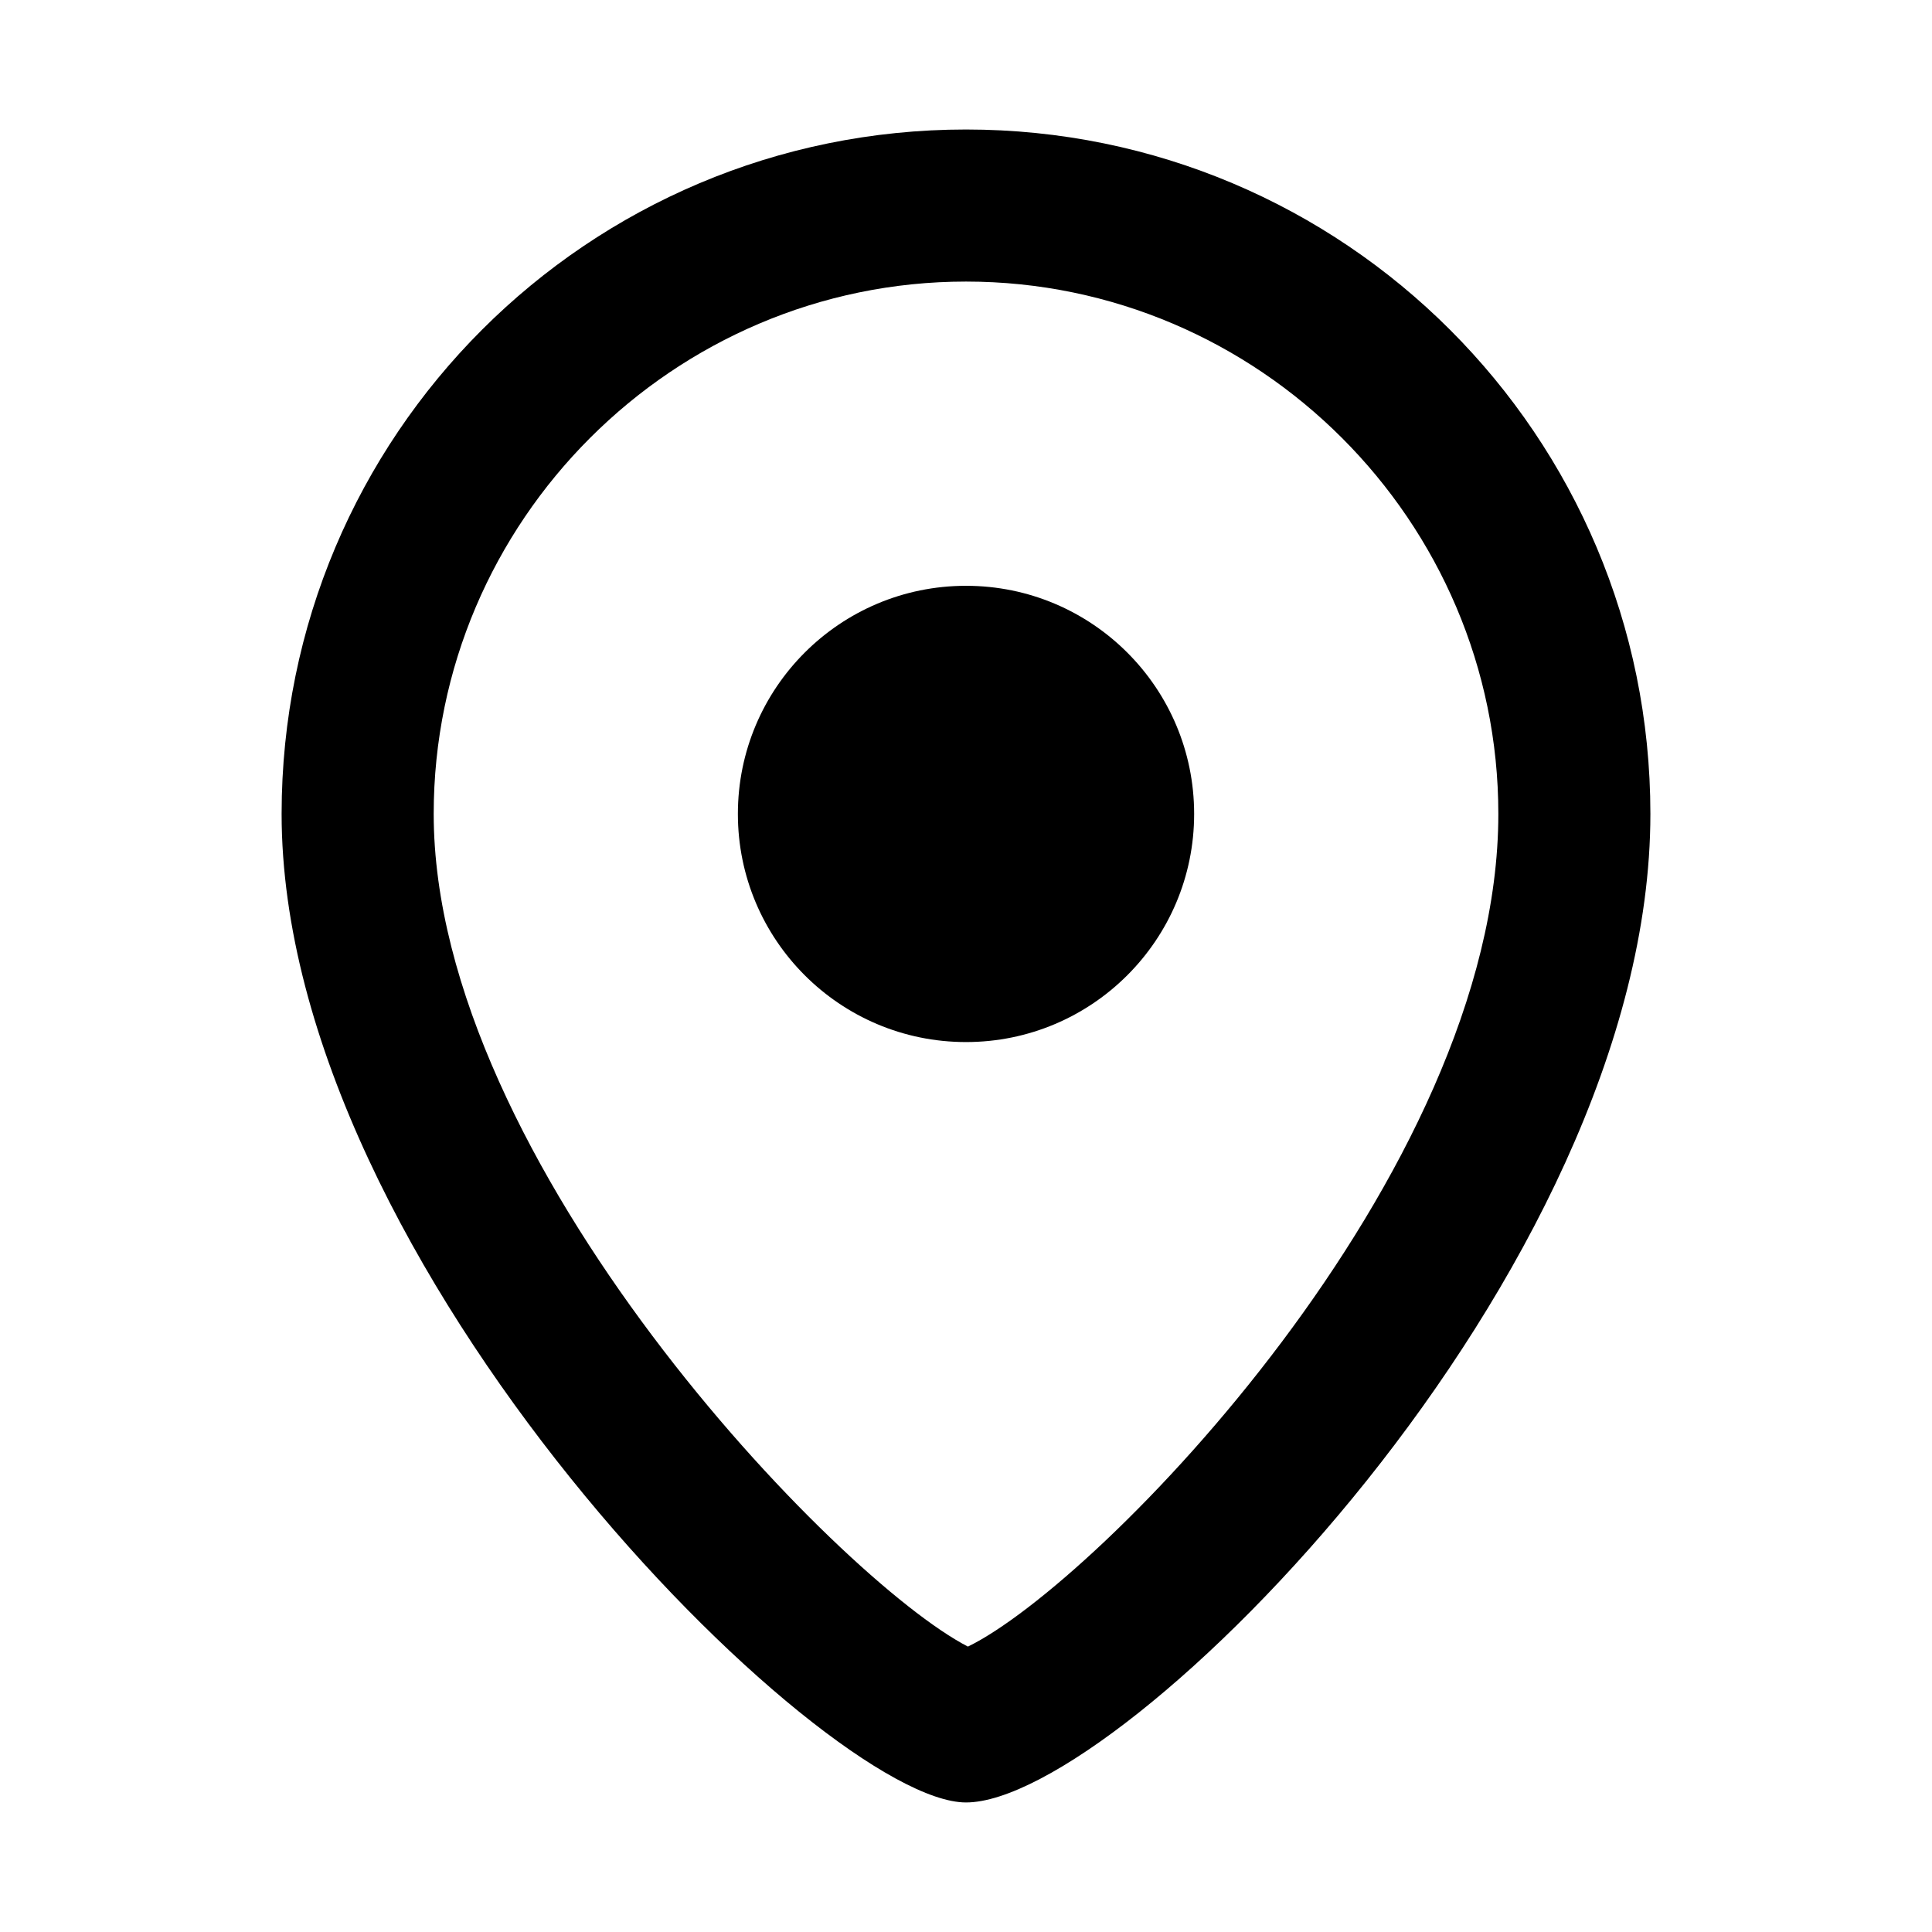
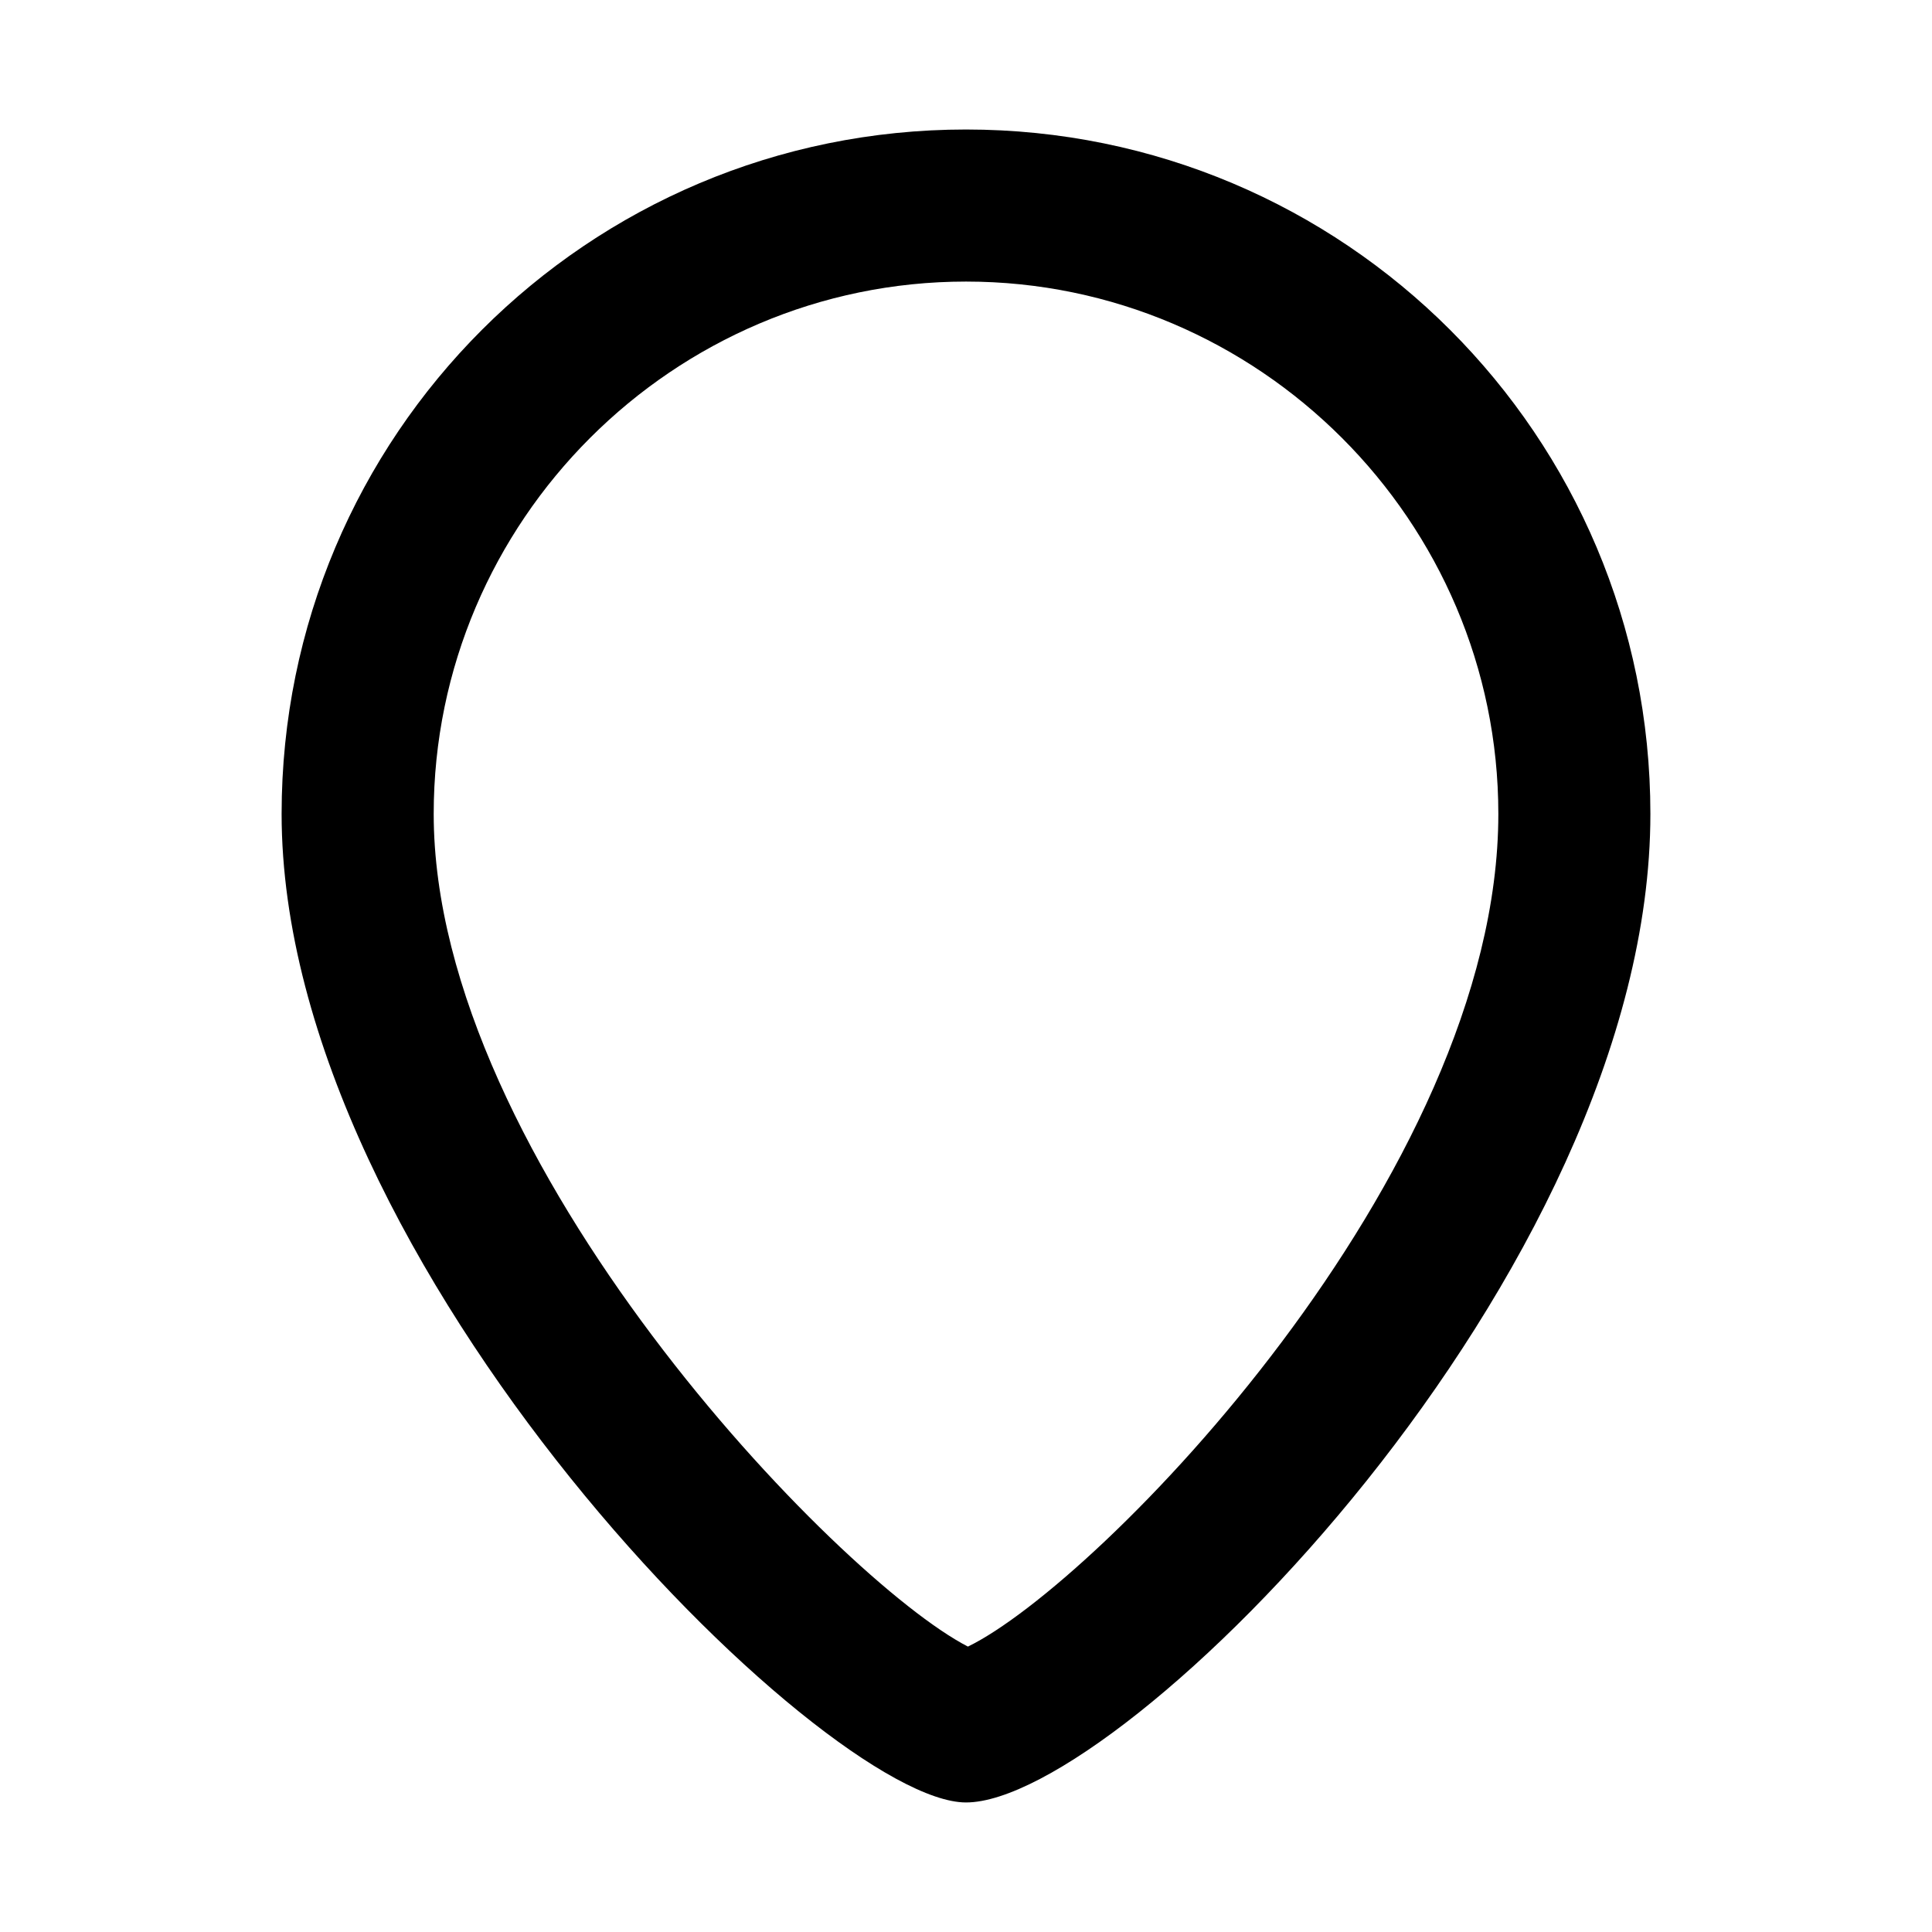
<svg xmlns="http://www.w3.org/2000/svg" fill="#000000" width="800px" height="800px" version="1.1" viewBox="144 144 512 512">
  <g>
-     <path d="m460.46 359.7c0 33.387-27.07 60.457-60.457 60.457-33.391 0-60.457-27.07-60.457-60.457 0-33.391 27.066-60.457 60.457-60.457 33.387 0 60.457 27.066 60.457 60.457" />
-     <path d="m400 178.32c-100.26 0-181.37 81.113-181.37 181.37 0 119.91 143.59 261.98 181.37 261.98 41.312 0 181.37-140.06 181.37-261.98 0-100.26-81.113-181.37-181.37-181.37zm0.504 402.04c-34.262-17.633-141.57-128.47-141.57-220.67 0-77.586 63.48-141.07 141.07-141.07s141.07 63.48 141.07 141.07c0 95.723-106.3 204.04-140.56 220.67z" />
+     <path d="m400 178.32c-100.26 0-181.37 81.113-181.37 181.37 0 119.91 143.59 261.98 181.37 261.98 41.312 0 181.37-140.06 181.37-261.98 0-100.26-81.113-181.37-181.37-181.37m0.504 402.04c-34.262-17.633-141.57-128.47-141.57-220.67 0-77.586 63.48-141.07 141.07-141.07s141.07 63.48 141.07 141.07c0 95.723-106.3 204.04-140.56 220.67z" />
  </g>
</svg>